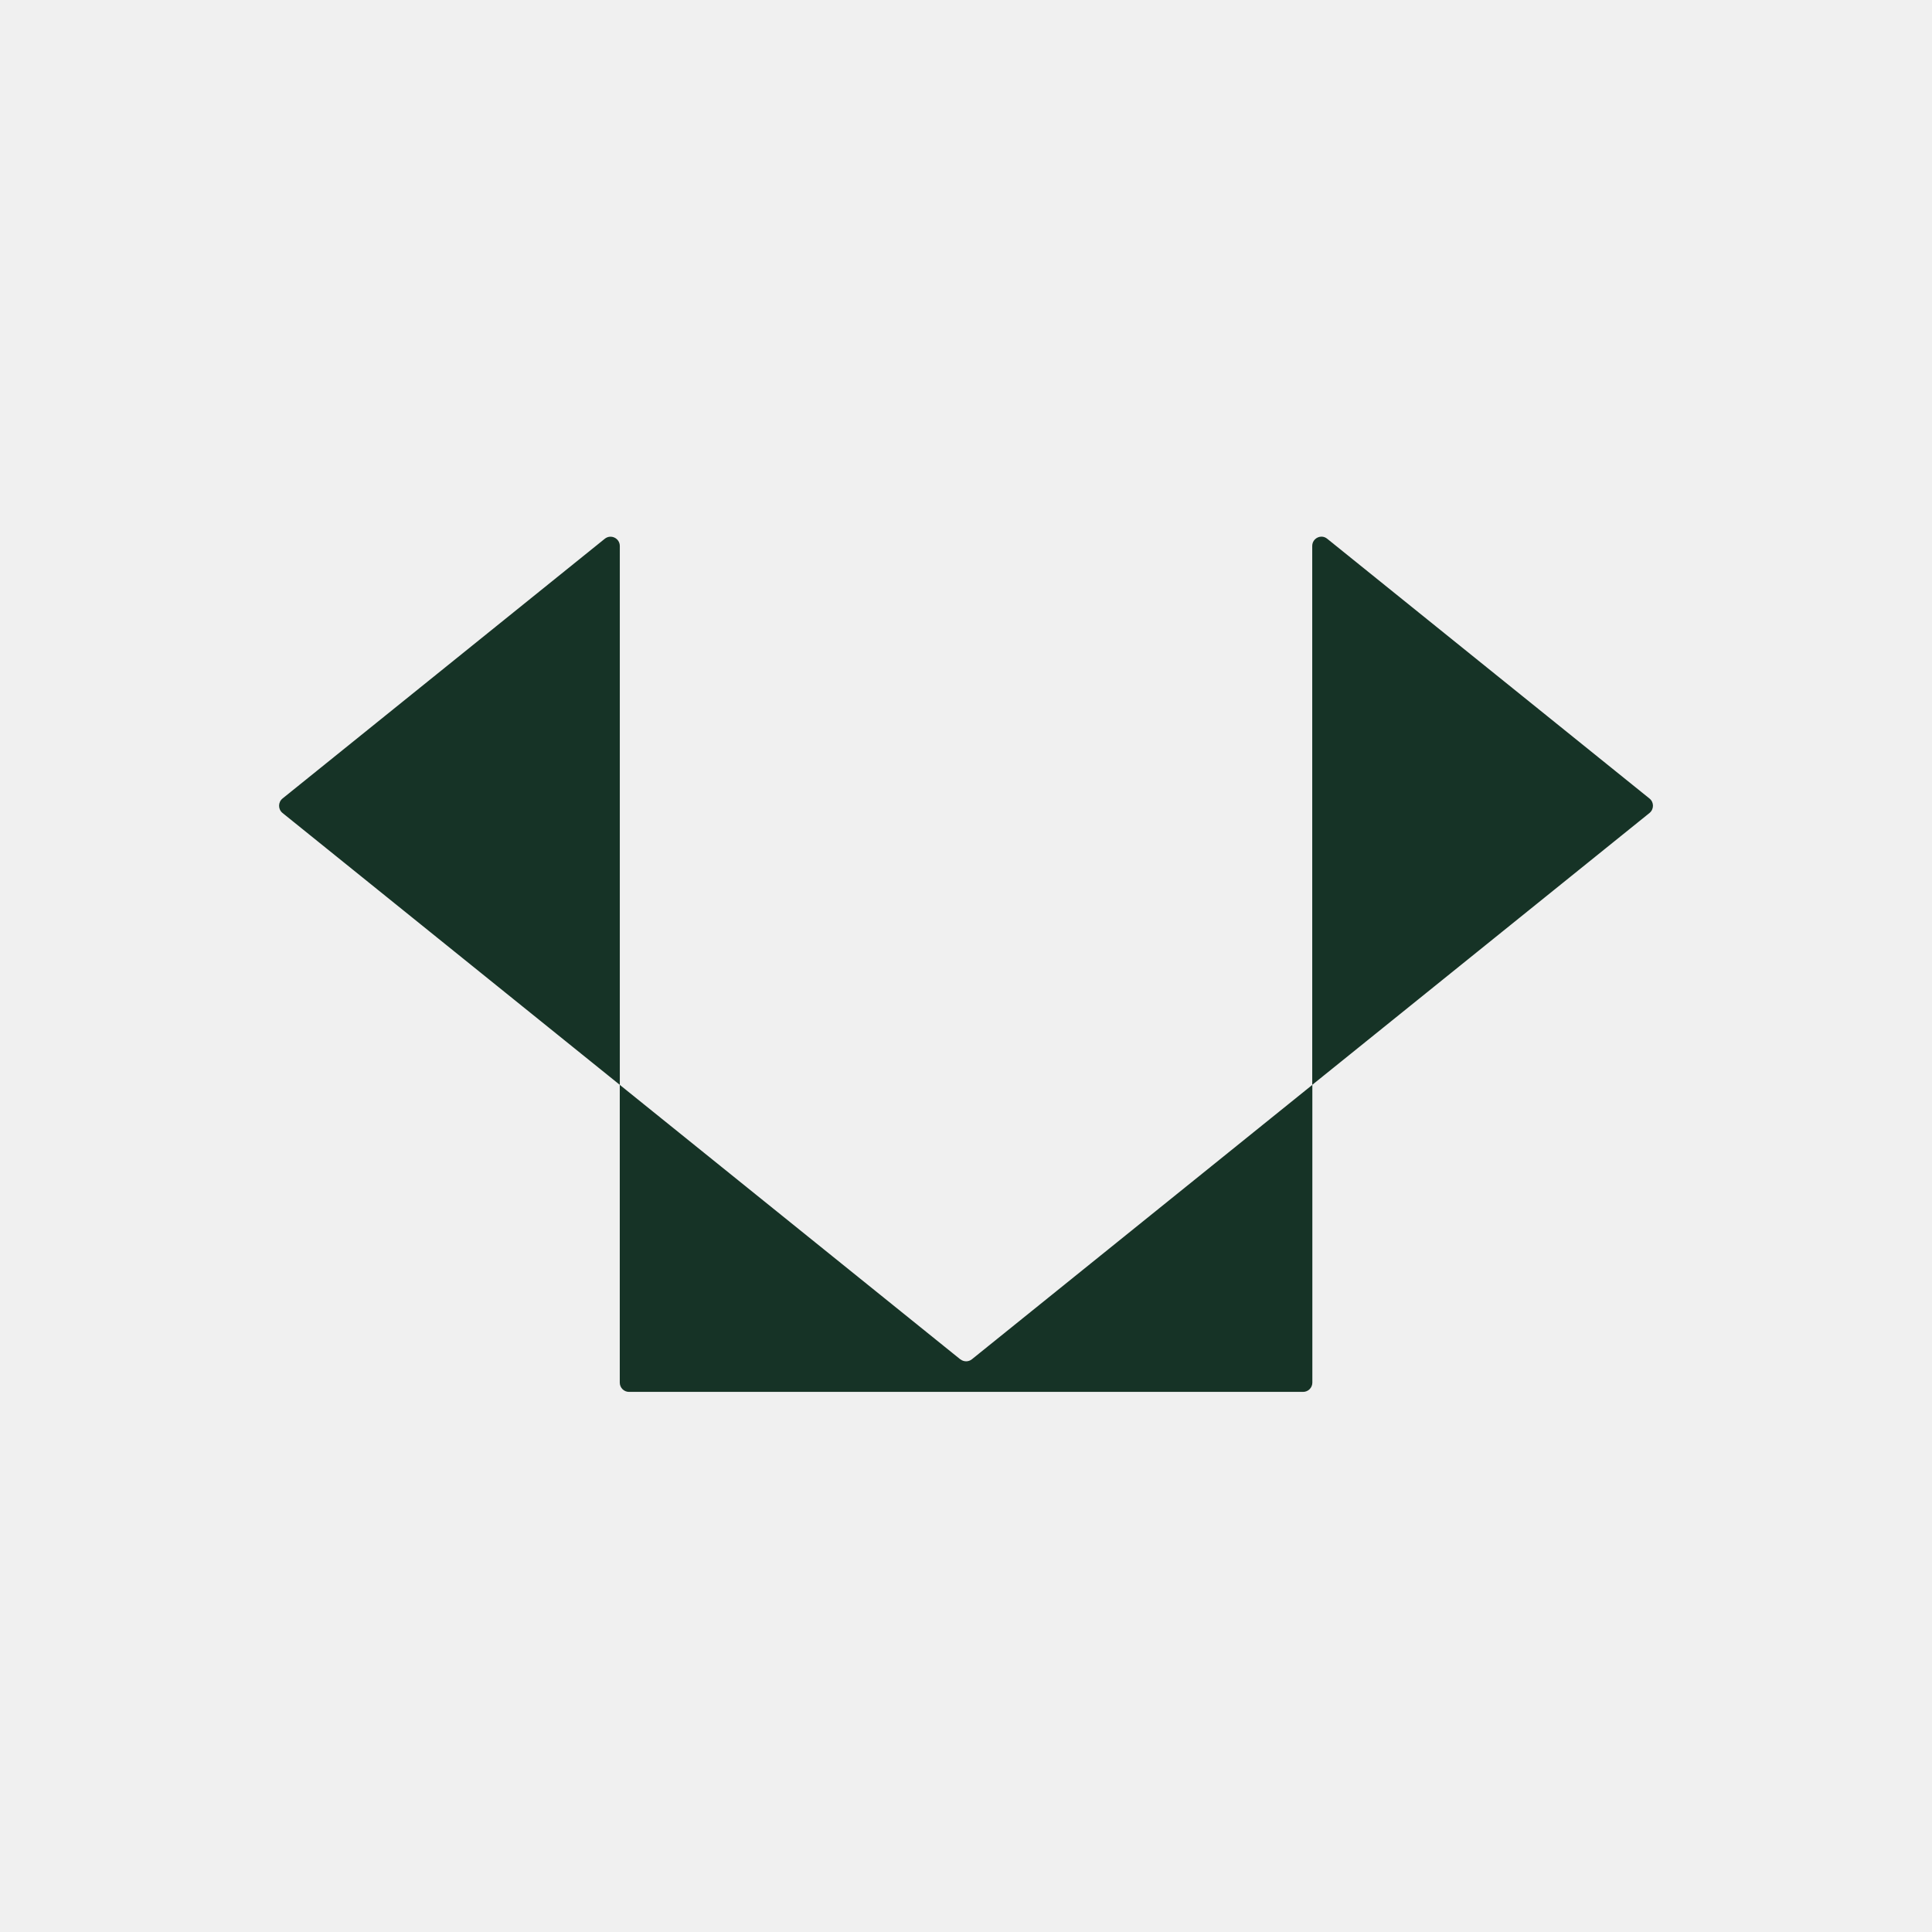
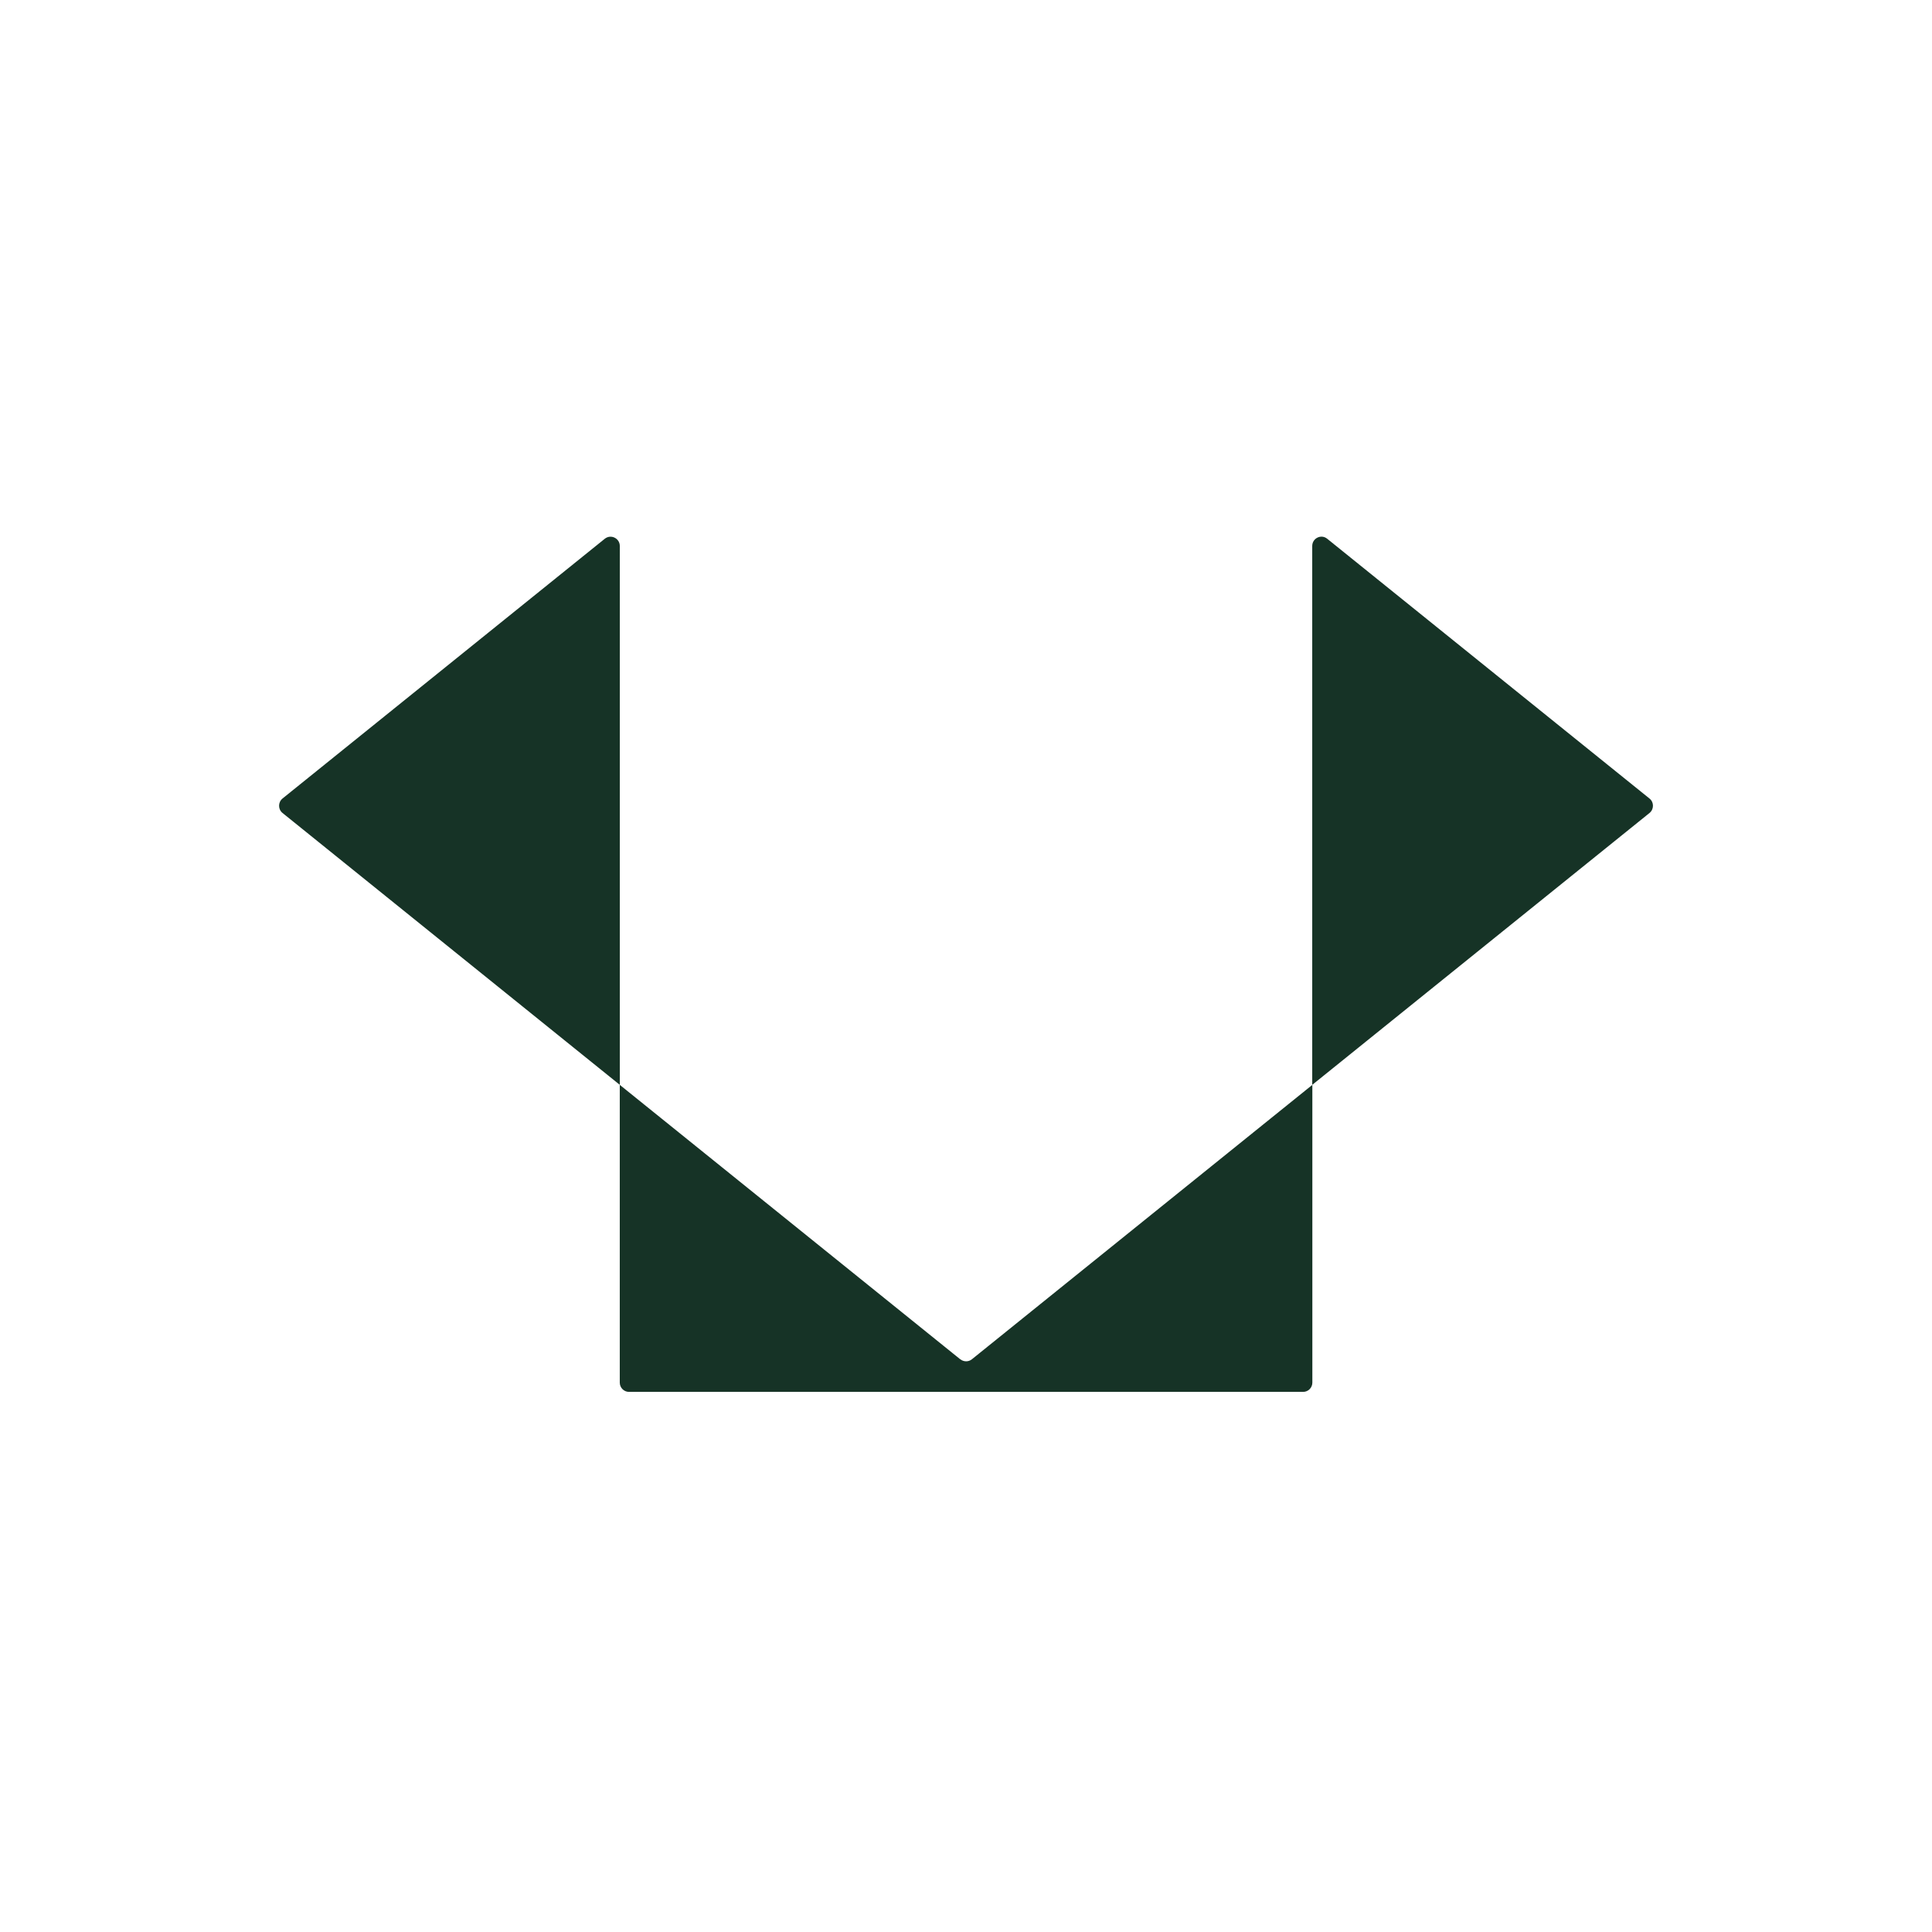
<svg xmlns="http://www.w3.org/2000/svg" width="48" height="48" viewBox="0 0 48 48" fill="none">
-   <rect width="48" height="48" fill="#F0F0F0" />
  <path d="M40.981 19.839L32.974 13.385C32.824 13.263 32.602 13.371 32.602 13.566V26.953L40.981 20.199C41.096 20.106 41.096 19.93 40.981 19.839Z" fill="#163326" />
  <path d="M15.026 13.385L7.02 19.838C6.905 19.931 6.905 20.107 7.02 20.199L15.399 26.953V13.566C15.399 13.372 15.176 13.265 15.026 13.385H15.026Z" fill="#163326" />
  <path d="M23.857 33.771L15.398 26.953V34.35C15.398 34.477 15.5 34.581 15.628 34.581H32.375C32.501 34.581 32.605 34.479 32.605 34.35V26.953L24.146 33.771C24.063 33.838 23.945 33.838 23.859 33.771H23.857Z" fill="#163326" />
</svg>